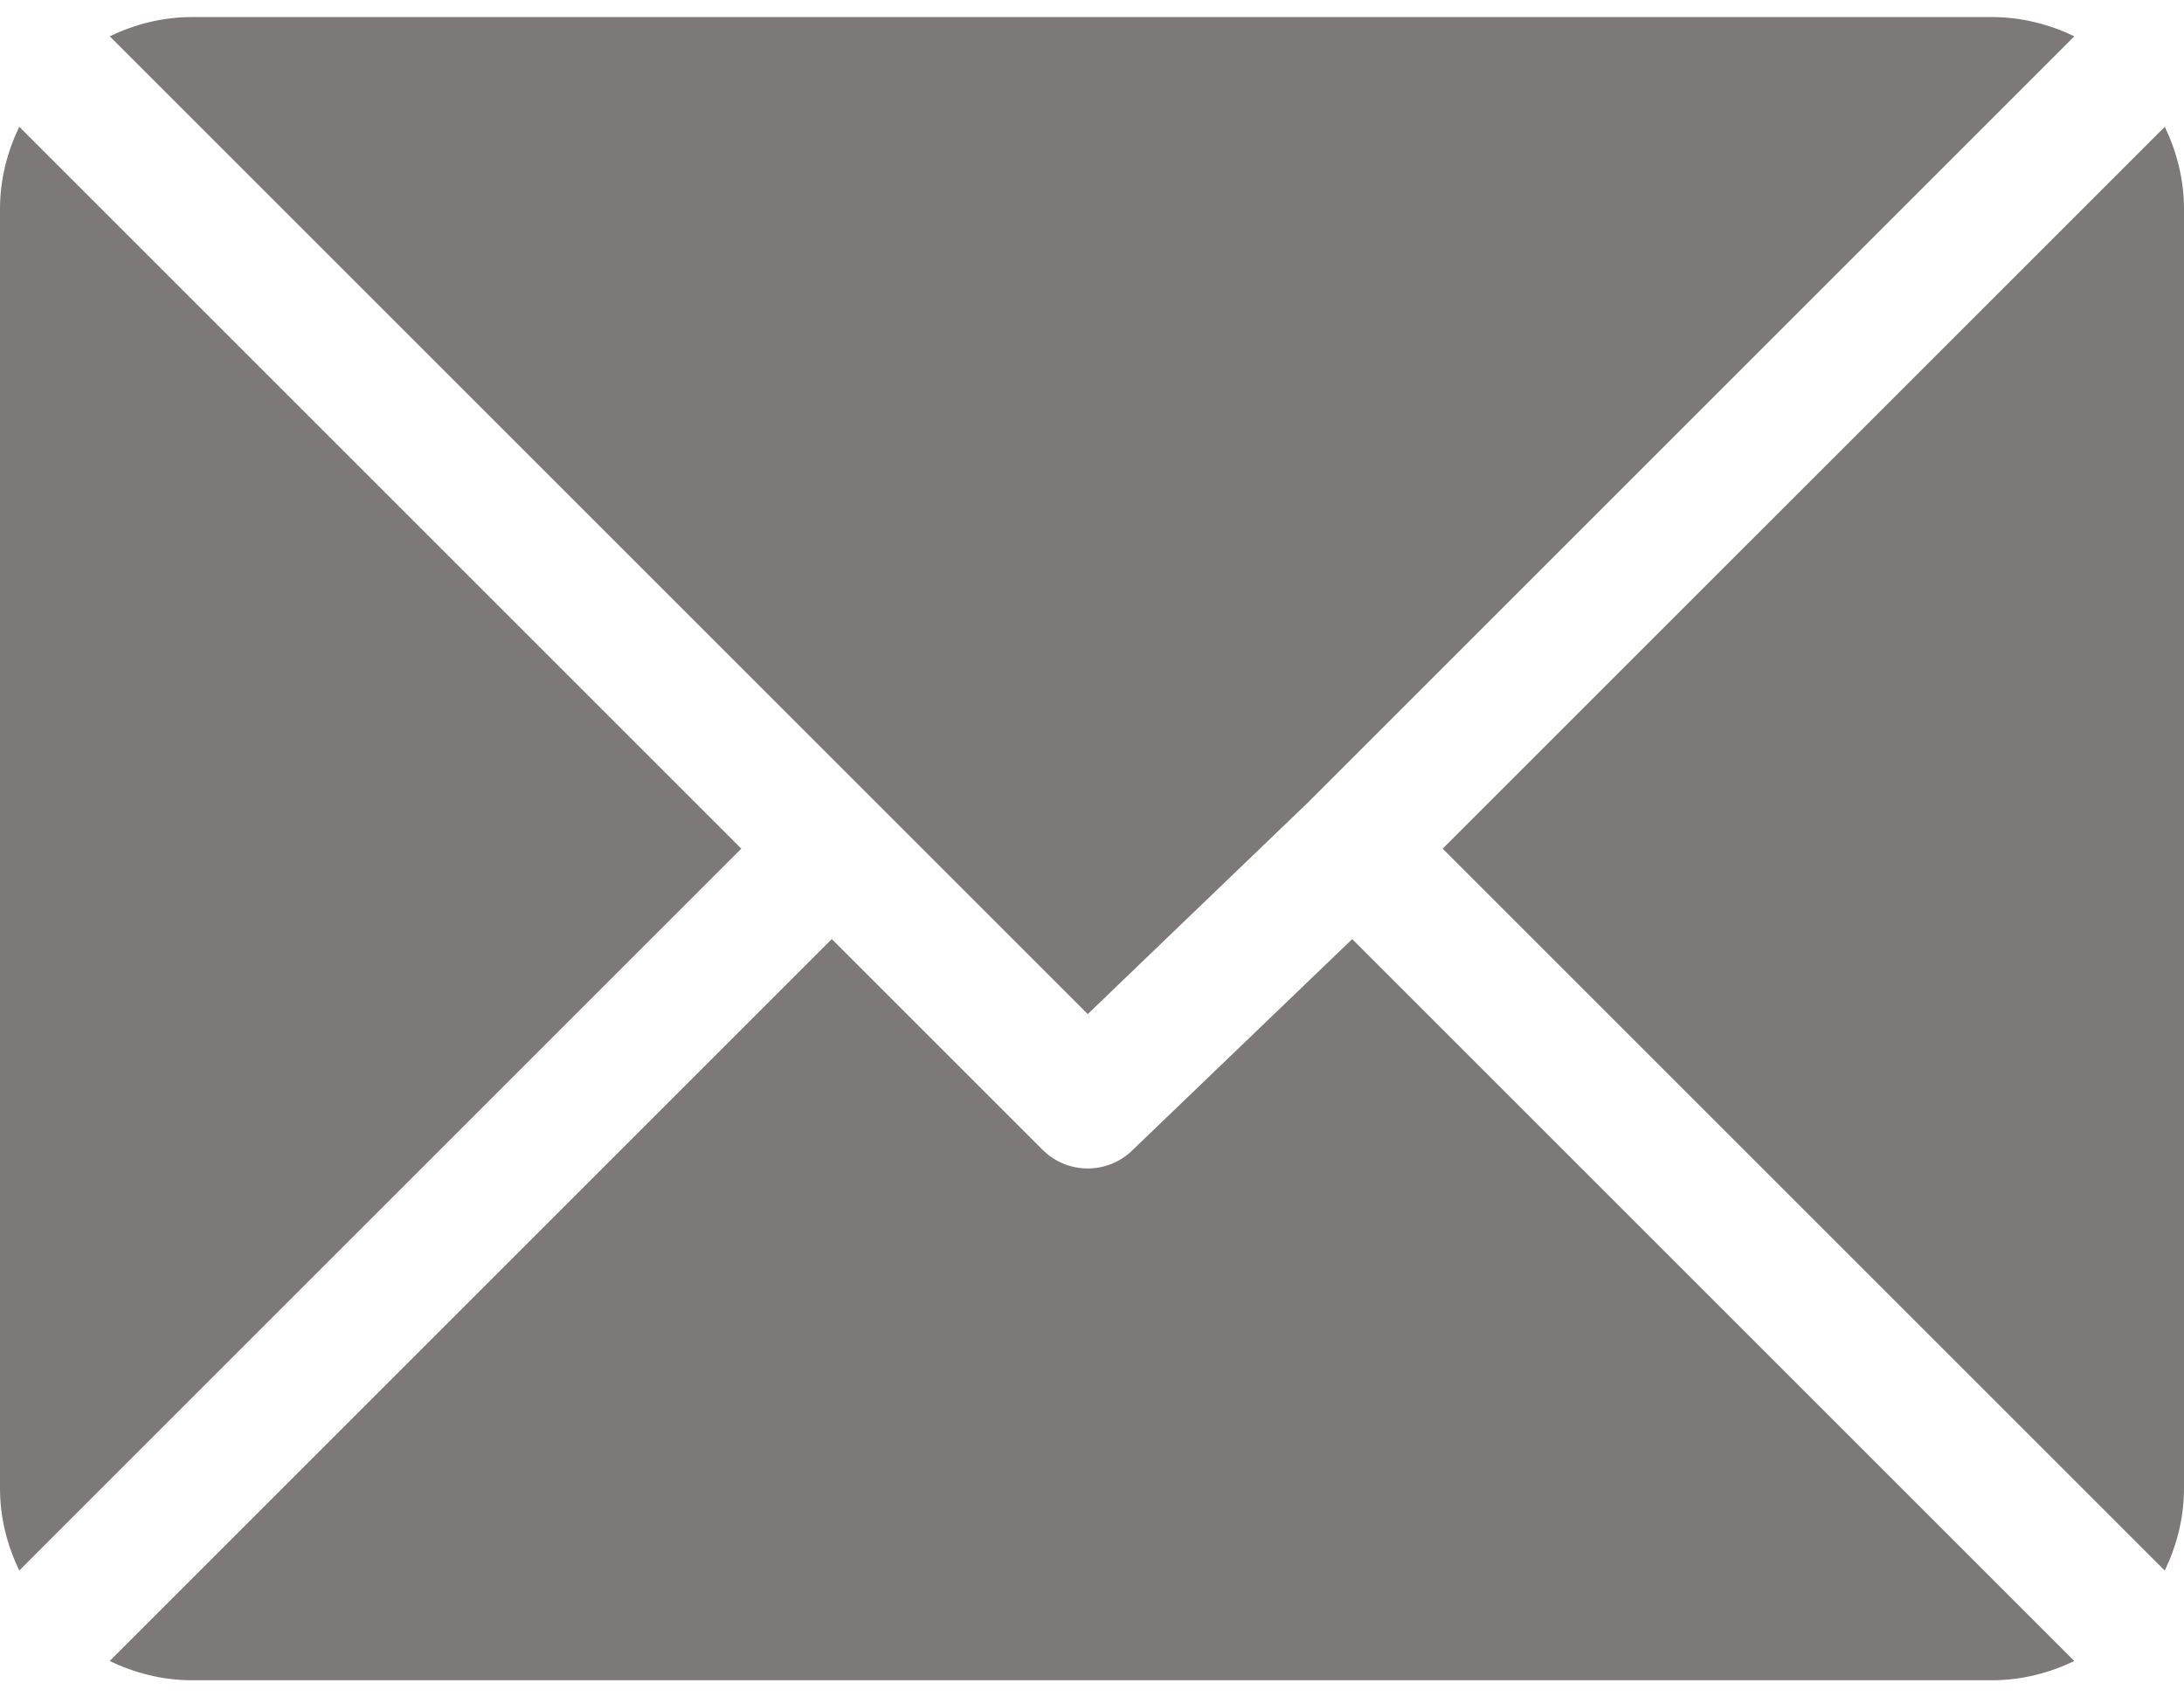
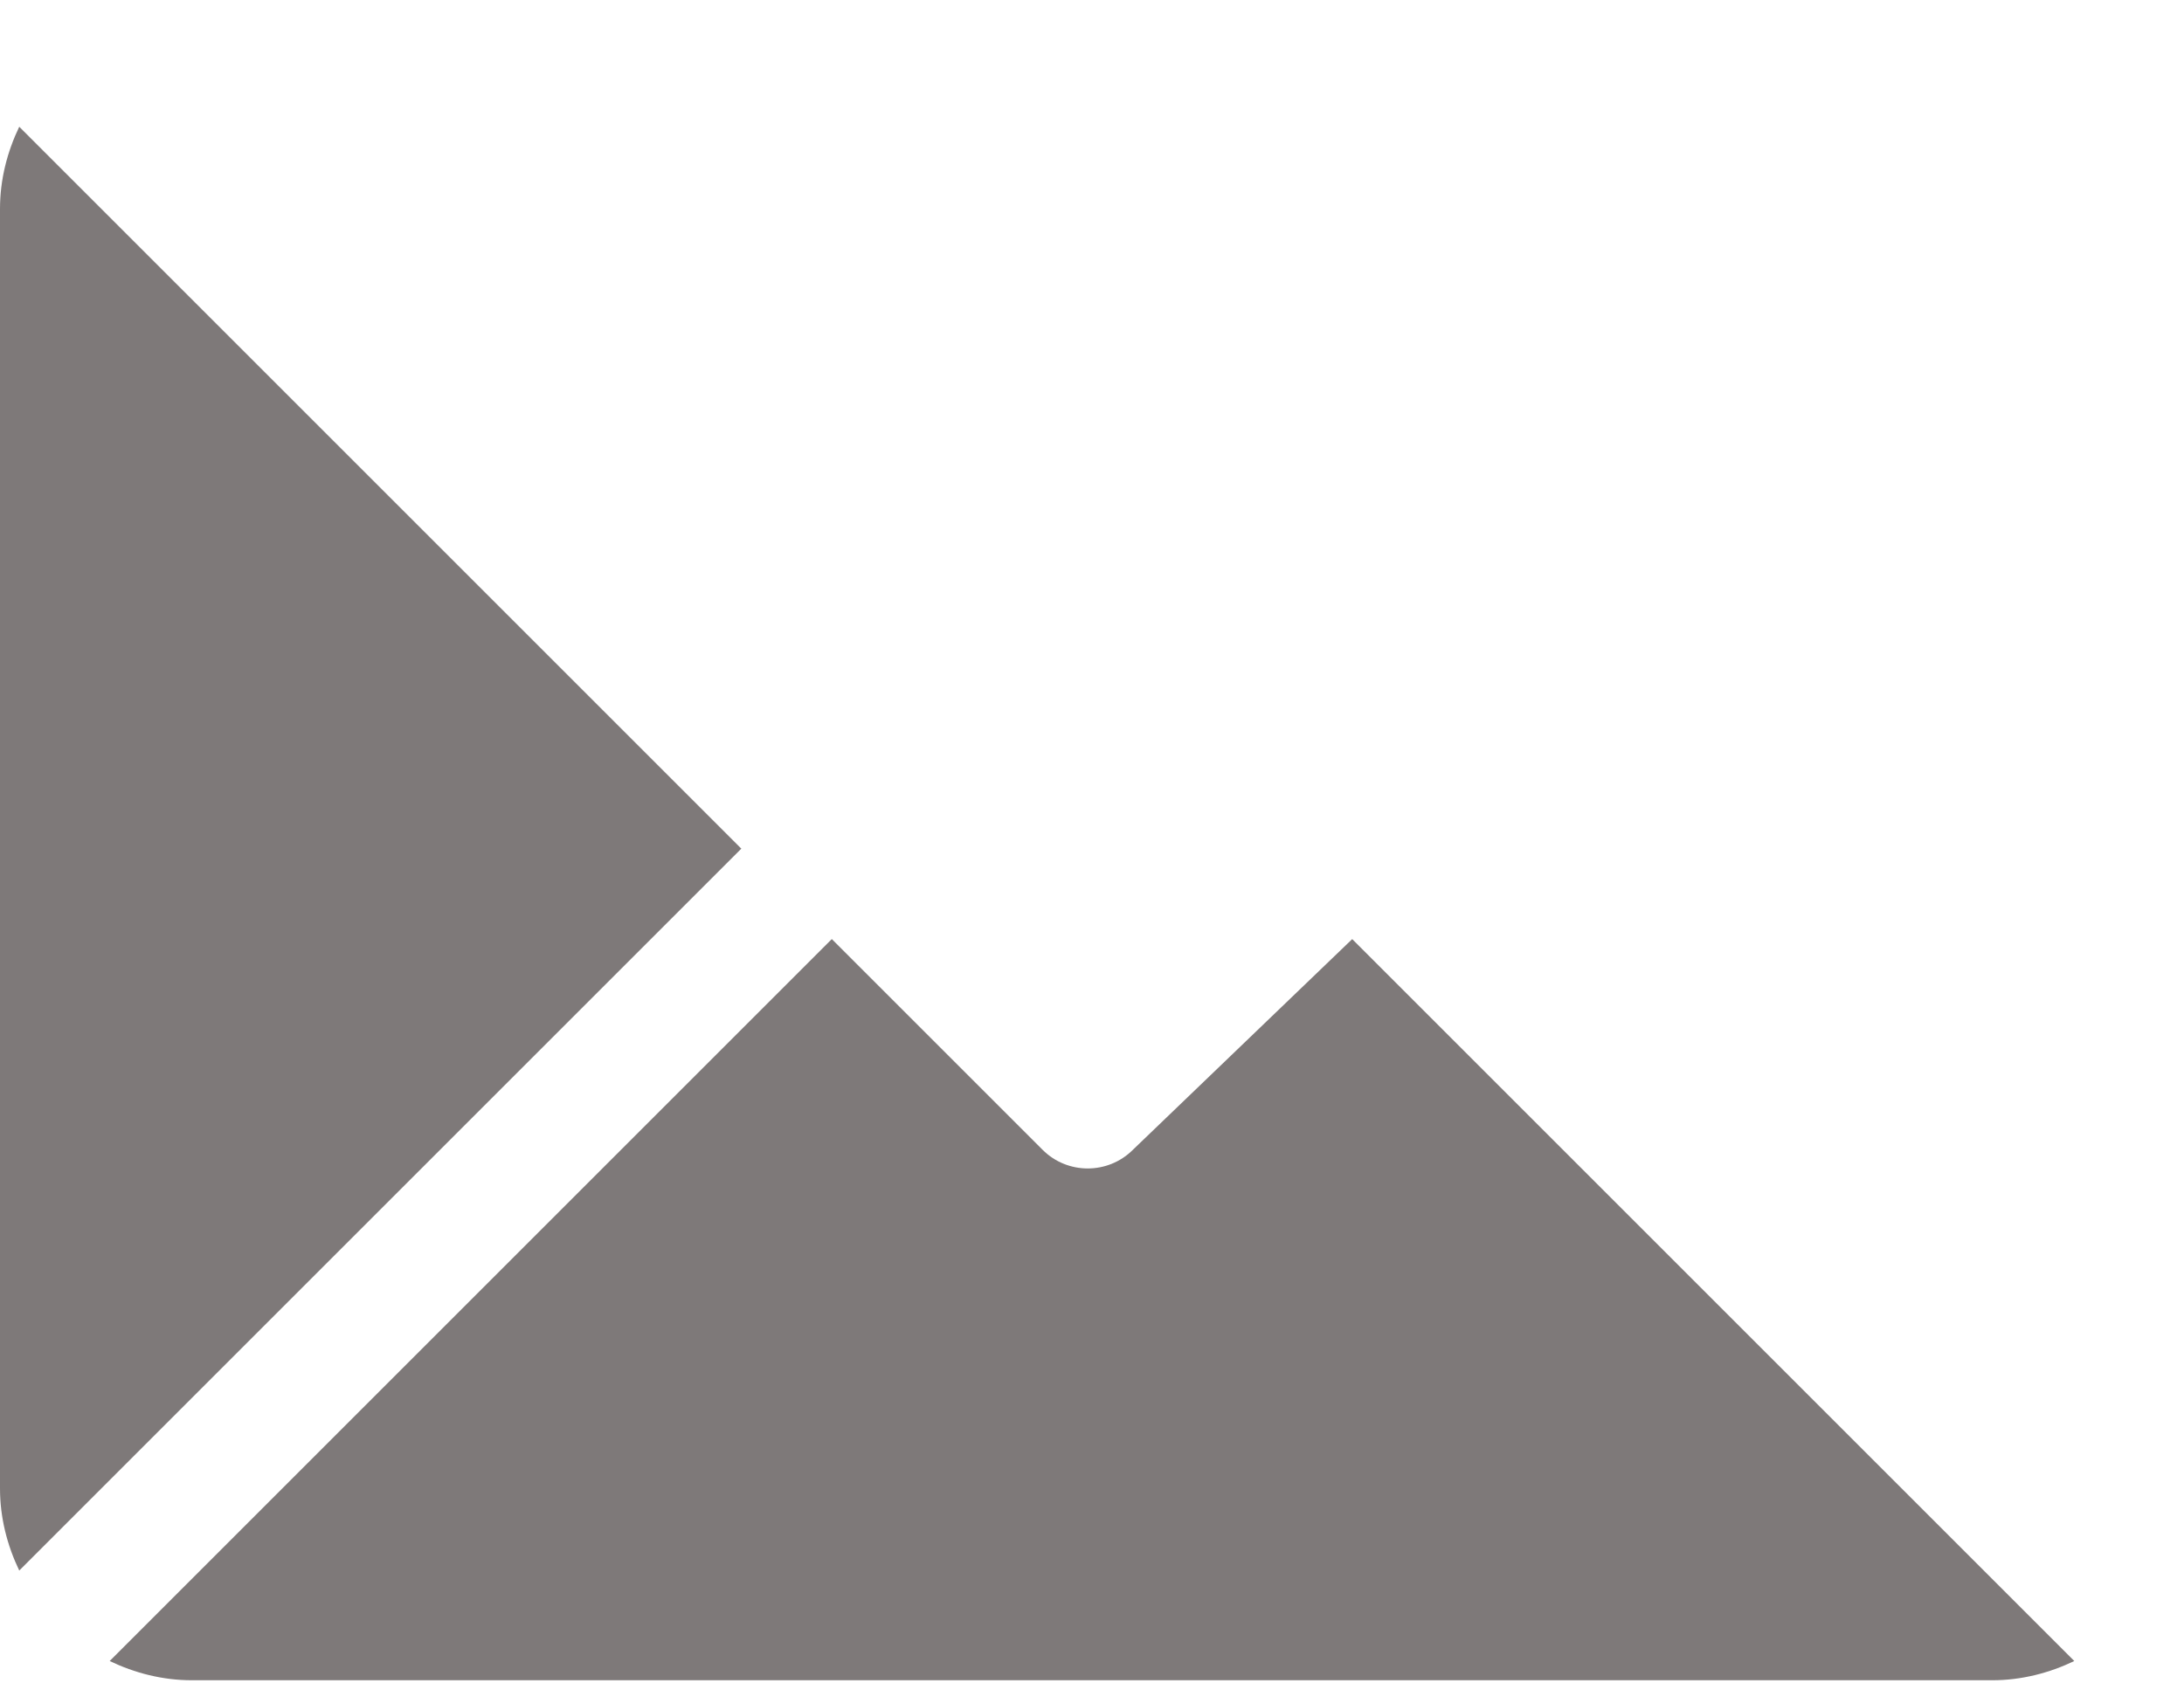
<svg xmlns="http://www.w3.org/2000/svg" version="1.1" id="Capa_1" x="0px" y="0px" viewBox="0 0 512 398" style="enable-background:new 0 0 512 398;" xml:space="preserve">
  <style type="text/css">
	.st0{fill:#7E7979;}
</style>
  <g>
    <g>
-       <path class="st0" d="M467,4H45c-6.93,0-13.41,1.7-19.28,4.51L255,237.79l51.39-49.39c0,0,0-0.01,0.01-0.01s0.01,0,0.01,0    L486.29,8.51C480.42,5.71,473.93,4,467,4z" />
-     </g>
+       </g>
  </g>
  <g>
    <g>
-       <path class="st0" d="M507.5,29.73L338.21,199l169.28,169.28c2.81-5.87,4.51-12.35,4.51-19.28V49    C512,42.08,510.3,35.59,507.5,29.73z" />
-     </g>
+       </g>
  </g>
  <g>
    <g>
      <path class="st0" d="M4.51,29.72C1.7,35.59,0,42.07,0,49v300c0,6.92,1.7,13.41,4.51,19.27L173.79,199L4.51,29.72z" />
    </g>
  </g>
  <g>
    <g>
      <path class="st0" d="M317,220.21l-51.4,49.39c-2.93,2.93-6.77,4.39-10.6,4.39s-7.68-1.46-10.6-4.39l-49.4-49.4L25.71,389.49    C31.58,392.3,38.07,394,45,394h422c6.93,0,13.41-1.7,19.28-4.51L317,220.21z" />
    </g>
  </g>
</svg>